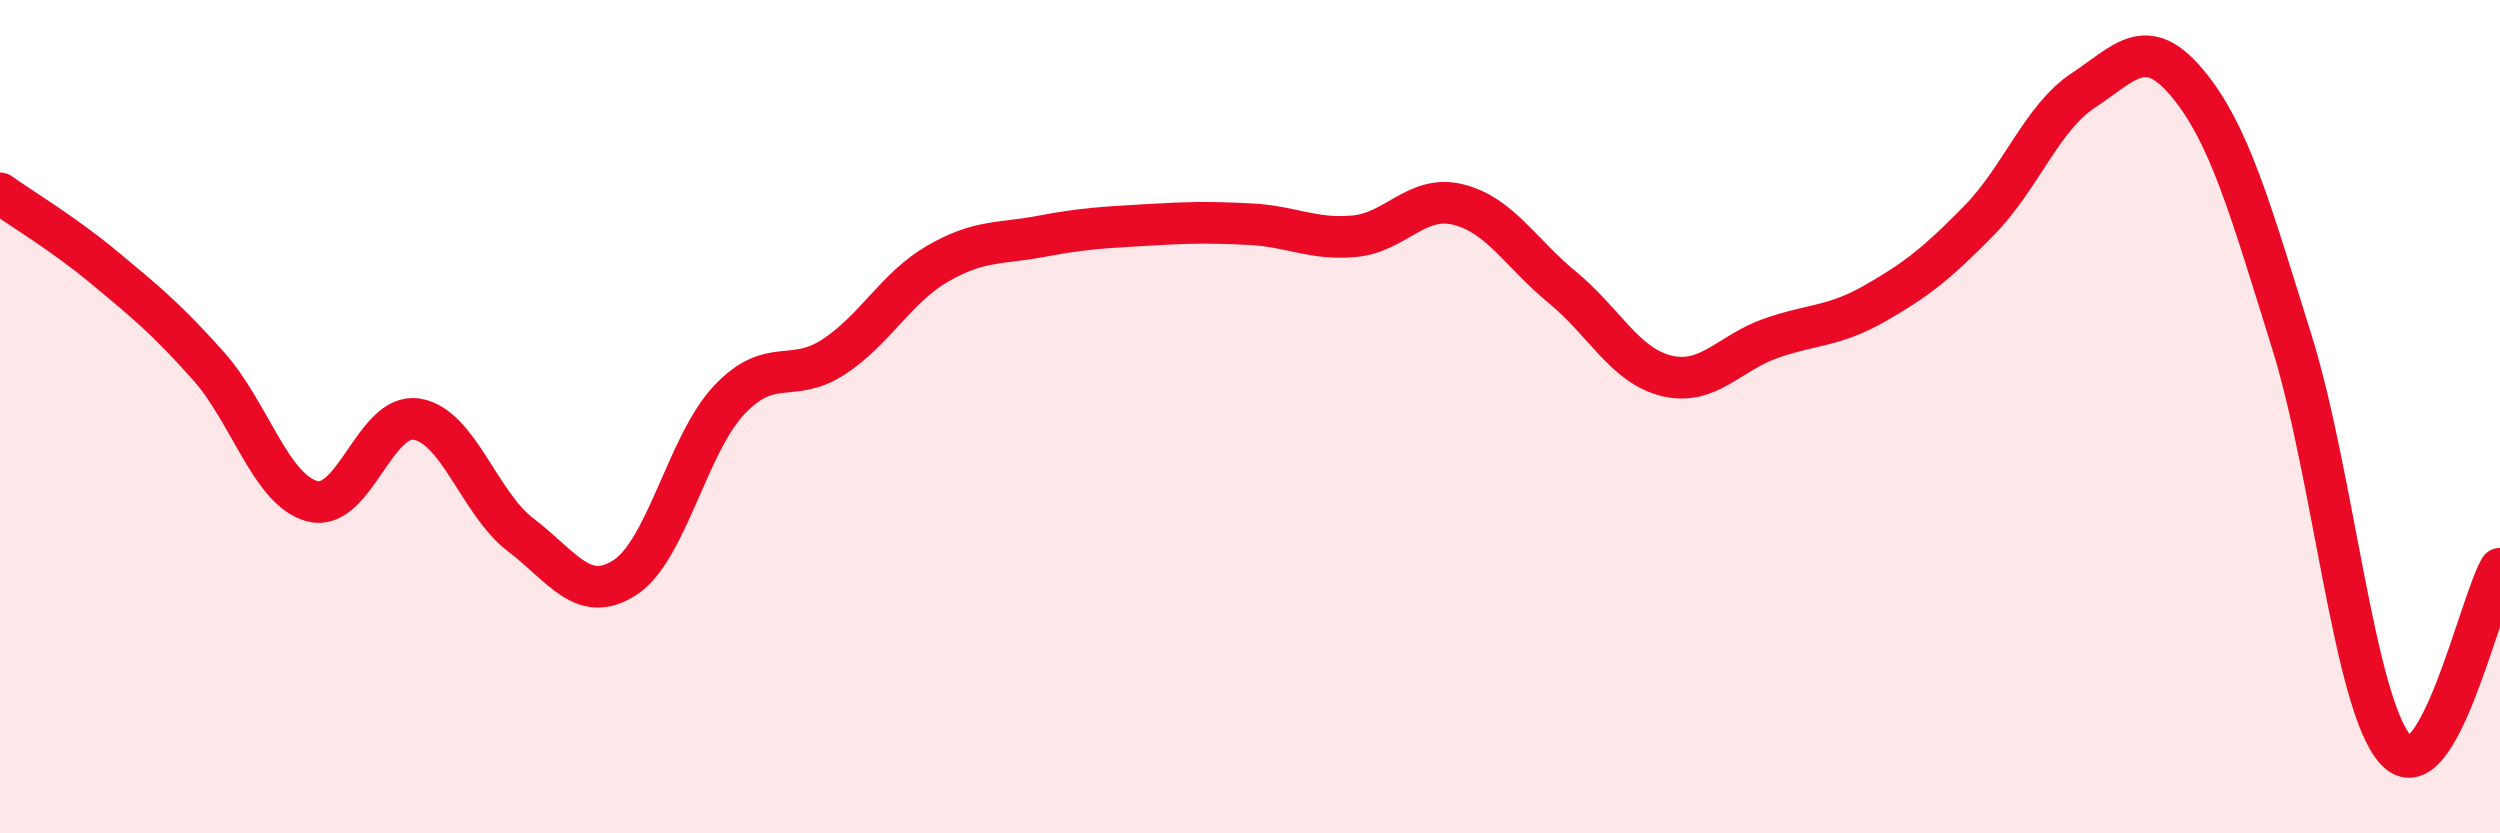
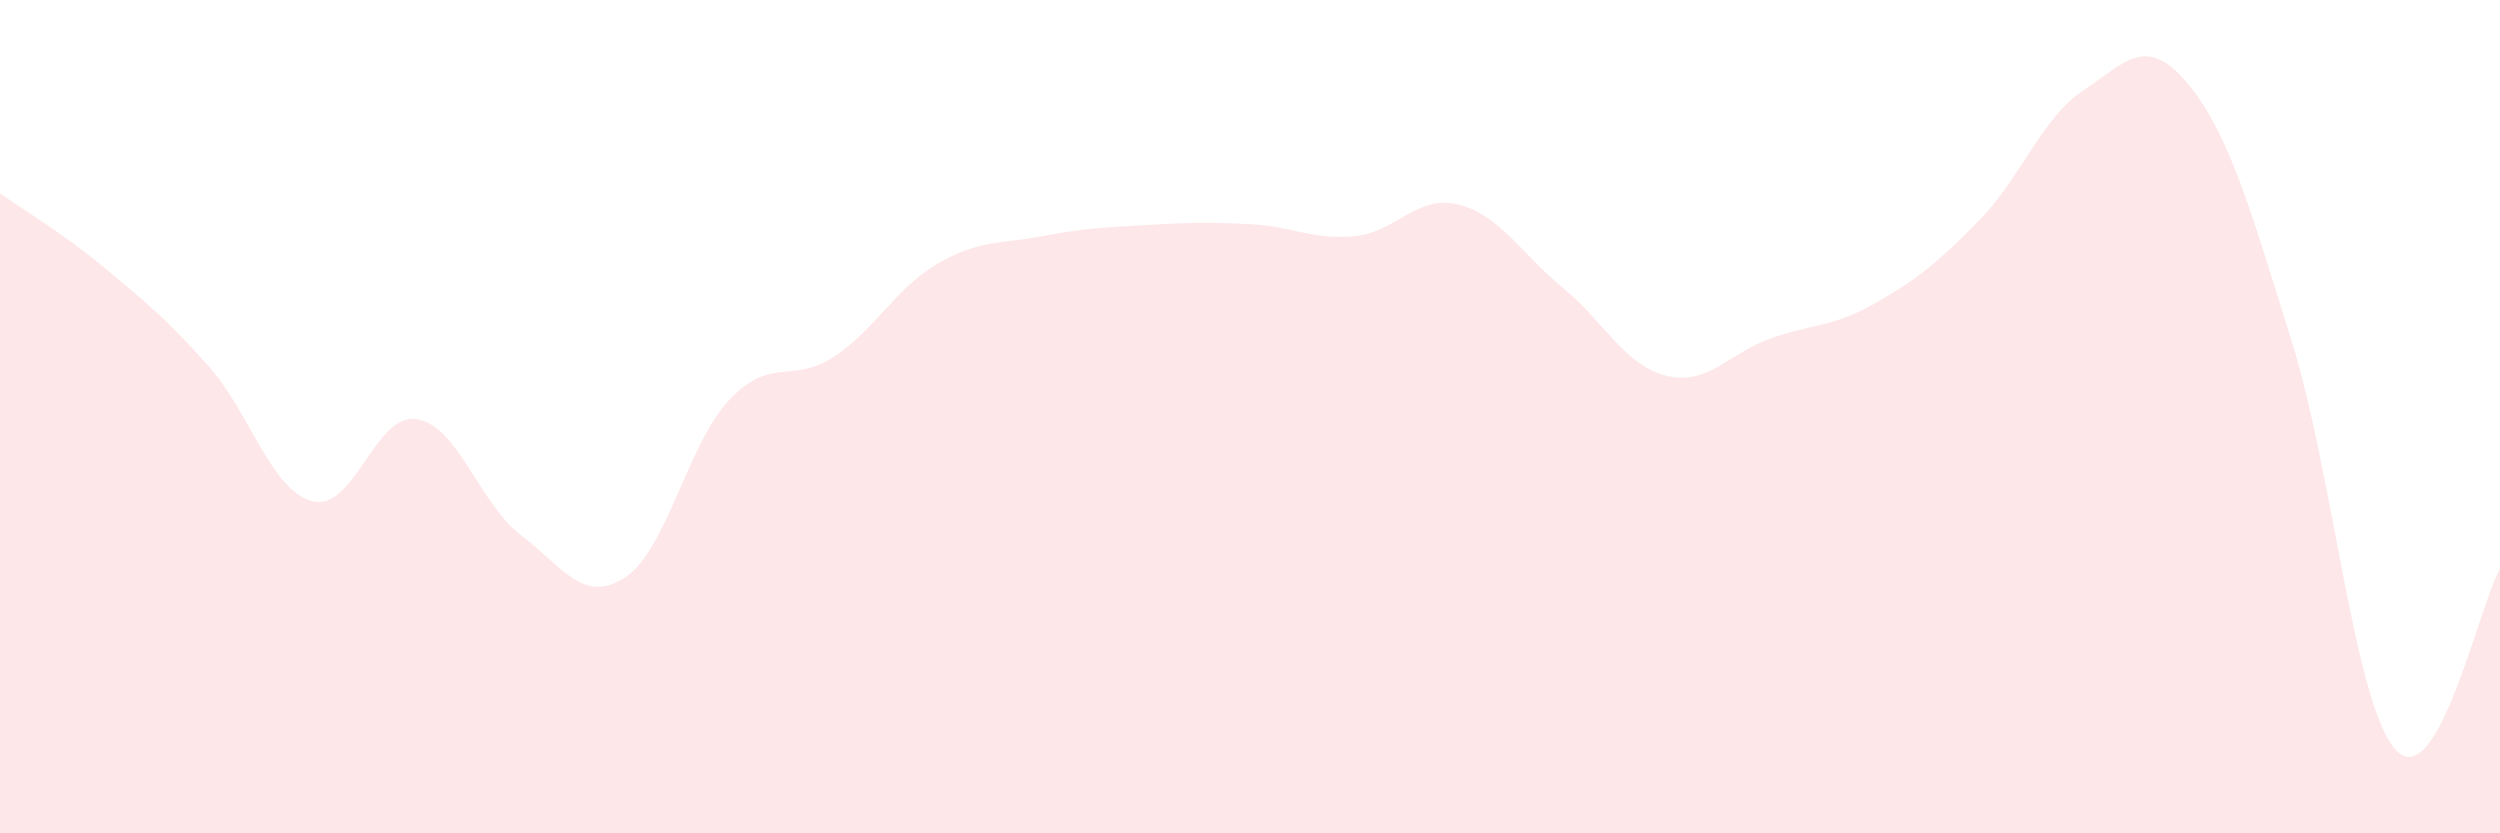
<svg xmlns="http://www.w3.org/2000/svg" width="60" height="20" viewBox="0 0 60 20">
  <path d="M 0,4.64 C 0.5,5 1.5,5.59 2.5,6.42 C 3.5,7.25 4,7.66 5,8.78 C 6,9.9 6.5,11.77 7.5,12.03 C 8.5,12.29 9,9.9 10,10.06 C 11,10.22 11.5,12.08 12.5,12.84 C 13.5,13.6 14,14.51 15,13.86 C 16,13.21 16.5,10.66 17.5,9.6 C 18.5,8.54 19,9.22 20,8.57 C 21,7.92 21.5,6.91 22.5,6.33 C 23.5,5.75 24,5.86 25,5.67 C 26,5.48 26.5,5.46 27.5,5.4 C 28.5,5.34 29,5.33 30,5.38 C 31,5.43 31.5,5.76 32.5,5.67 C 33.5,5.58 34,4.66 35,4.91 C 36,5.16 36.5,6.08 37.5,6.9 C 38.5,7.72 39,8.78 40,9.02 C 41,9.26 41.5,8.47 42.5,8.12 C 43.5,7.77 44,7.85 45,7.28 C 46,6.71 46.5,6.31 47.5,5.29 C 48.5,4.27 49,2.83 50,2.17 C 51,1.51 51.5,0.8 52.5,2 C 53.5,3.2 54,4.99 55,8.19 C 56,11.39 56.5,16.91 57.5,18 C 58.5,19.09 59.5,14.52 60,13.65L60 20L0 20Z" fill="#EB0A25" opacity="0.1" stroke-linecap="round" stroke-linejoin="round" />
-   <path d="M 0,4.64 C 0.5,5 1.5,5.59 2.5,6.42 C 3.5,7.25 4,7.66 5,8.78 C 6,9.9 6.5,11.77 7.5,12.03 C 8.5,12.29 9,9.9 10,10.06 C 11,10.22 11.5,12.08 12.5,12.84 C 13.5,13.6 14,14.51 15,13.86 C 16,13.21 16.5,10.66 17.5,9.6 C 18.5,8.54 19,9.22 20,8.57 C 21,7.92 21.5,6.91 22.5,6.33 C 23.5,5.75 24,5.86 25,5.67 C 26,5.48 26.5,5.46 27.5,5.4 C 28.5,5.34 29,5.33 30,5.38 C 31,5.43 31.5,5.76 32.5,5.67 C 33.5,5.58 34,4.66 35,4.91 C 36,5.16 36.5,6.08 37.5,6.9 C 38.5,7.72 39,8.78 40,9.02 C 41,9.26 41.5,8.47 42.5,8.12 C 43.5,7.77 44,7.85 45,7.28 C 46,6.71 46.5,6.31 47.5,5.29 C 48.5,4.27 49,2.83 50,2.17 C 51,1.51 51.5,0.8 52.5,2 C 53.5,3.2 54,4.99 55,8.19 C 56,11.39 56.5,16.91 57.5,18 C 58.5,19.09 59.5,14.52 60,13.65" stroke="#EB0A25" stroke-width="1" fill="none" stroke-linecap="round" stroke-linejoin="round" />
</svg>